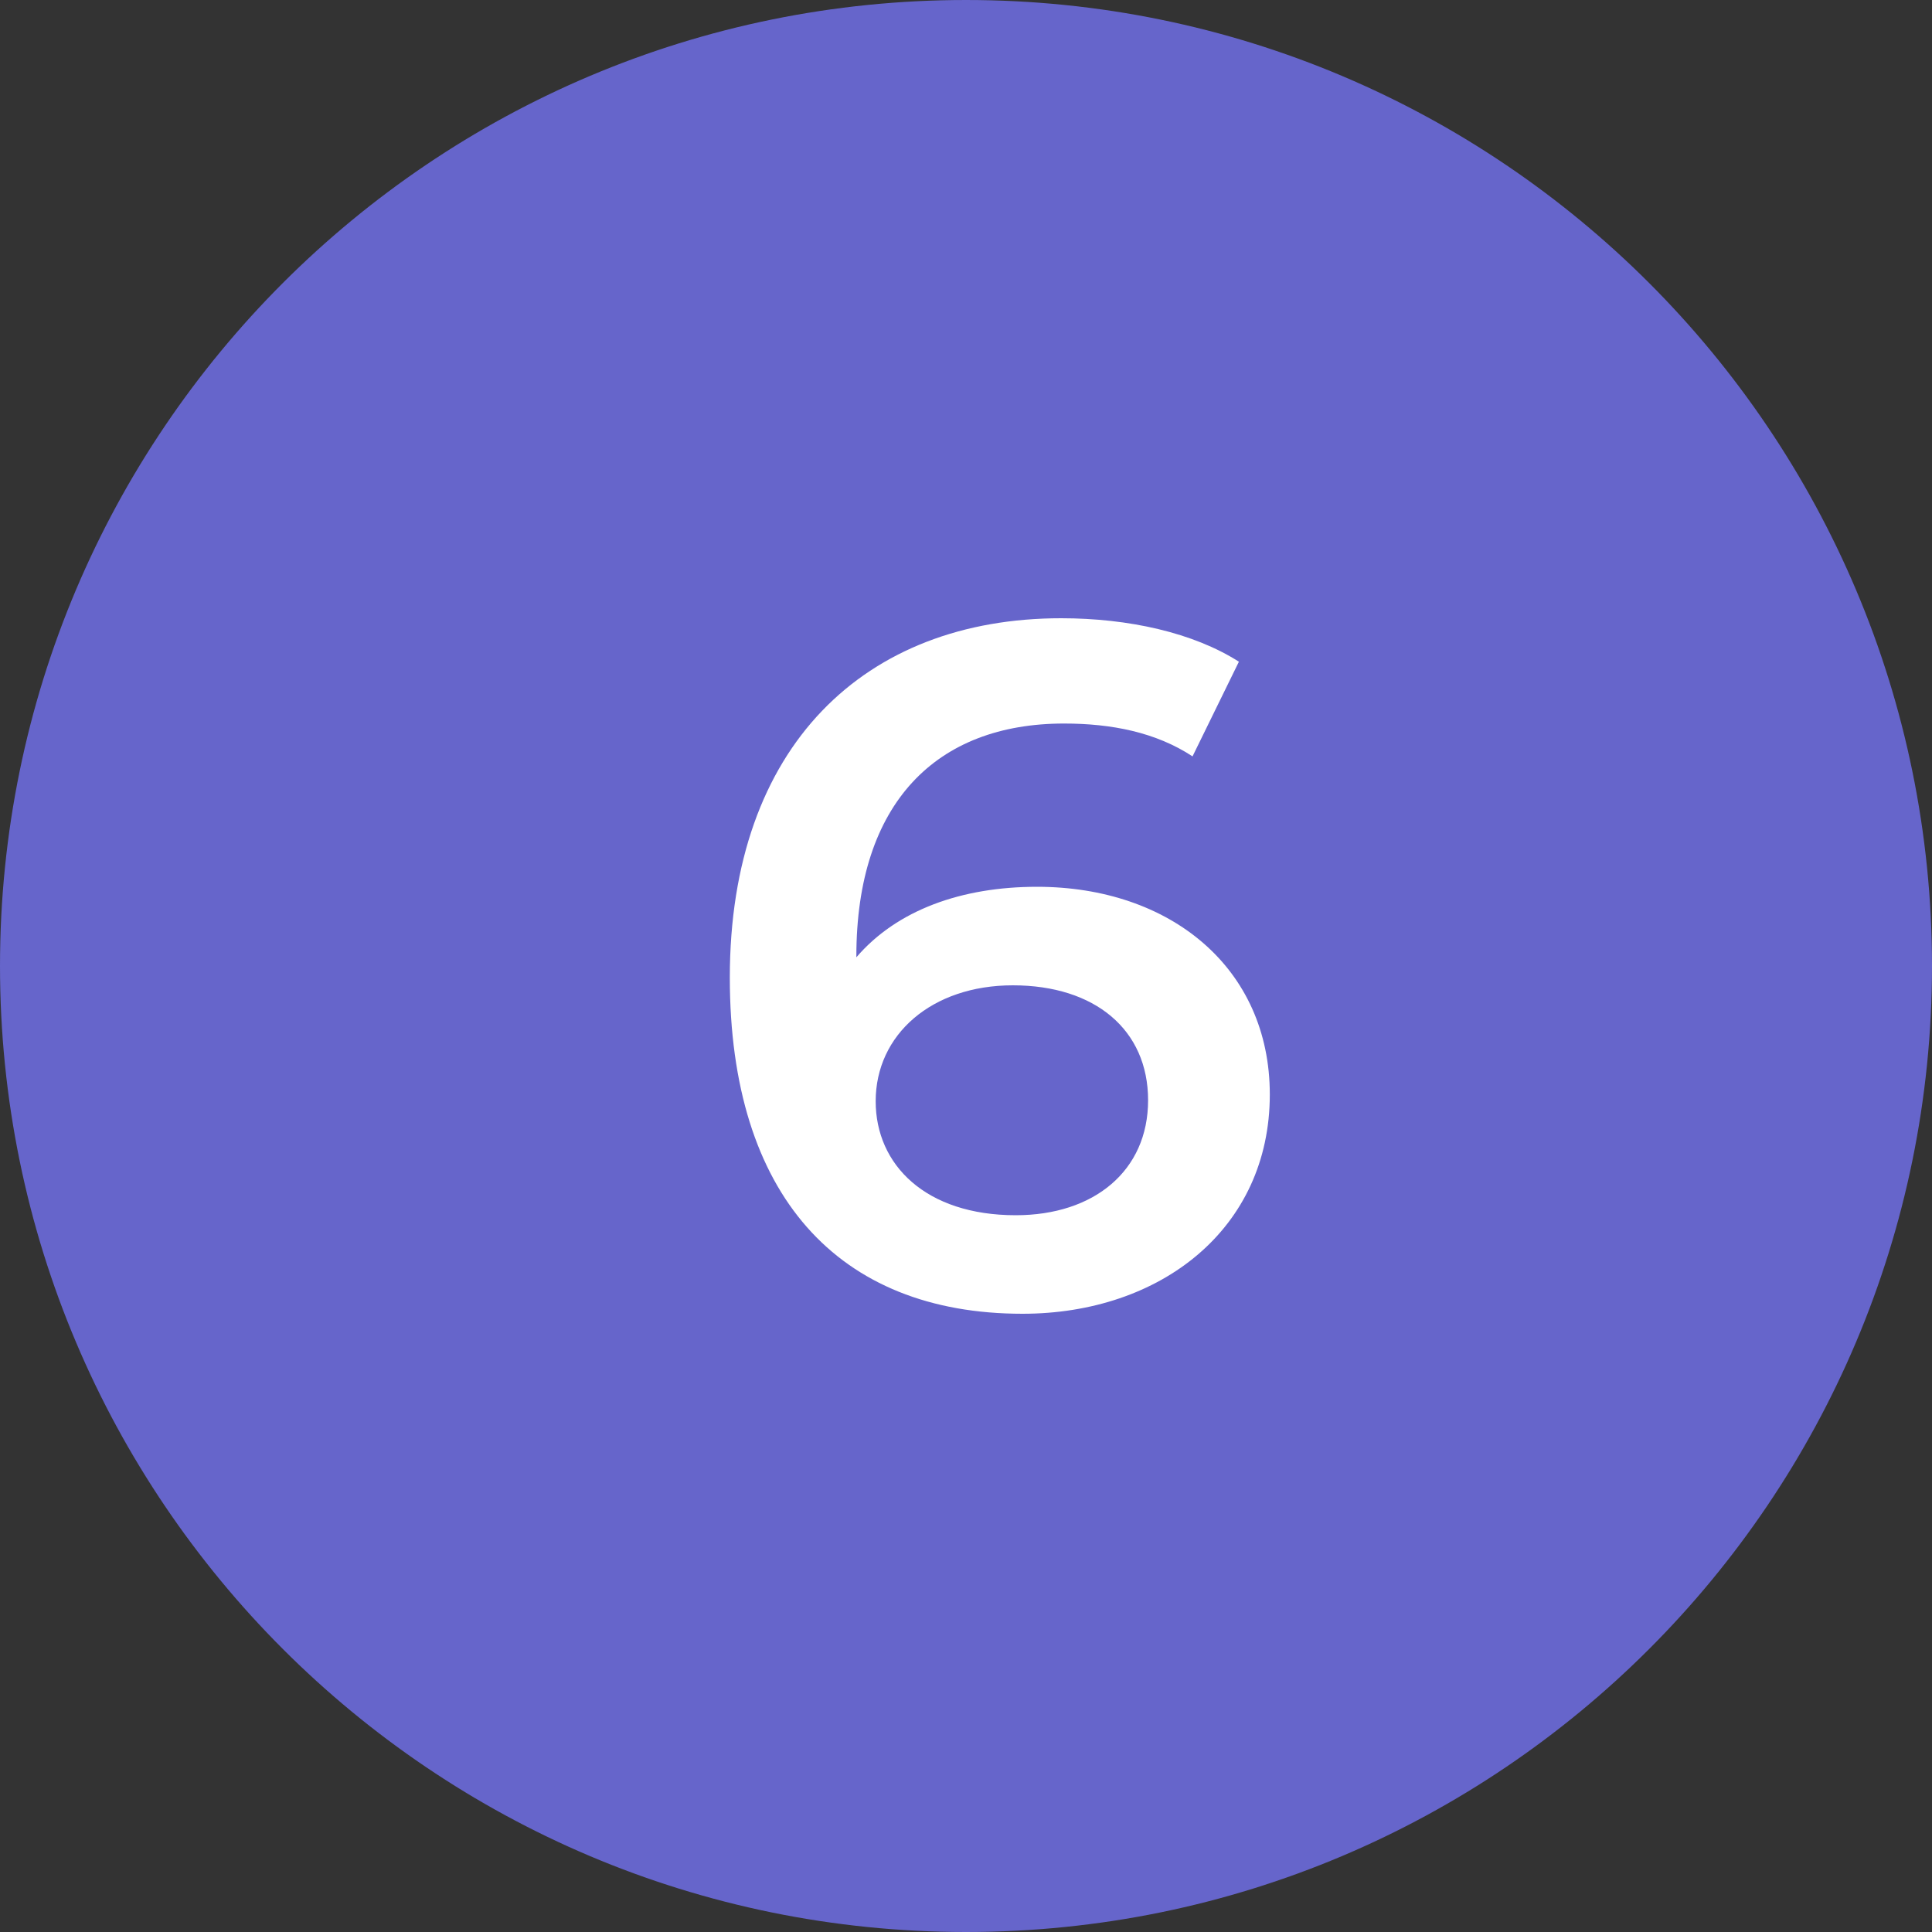
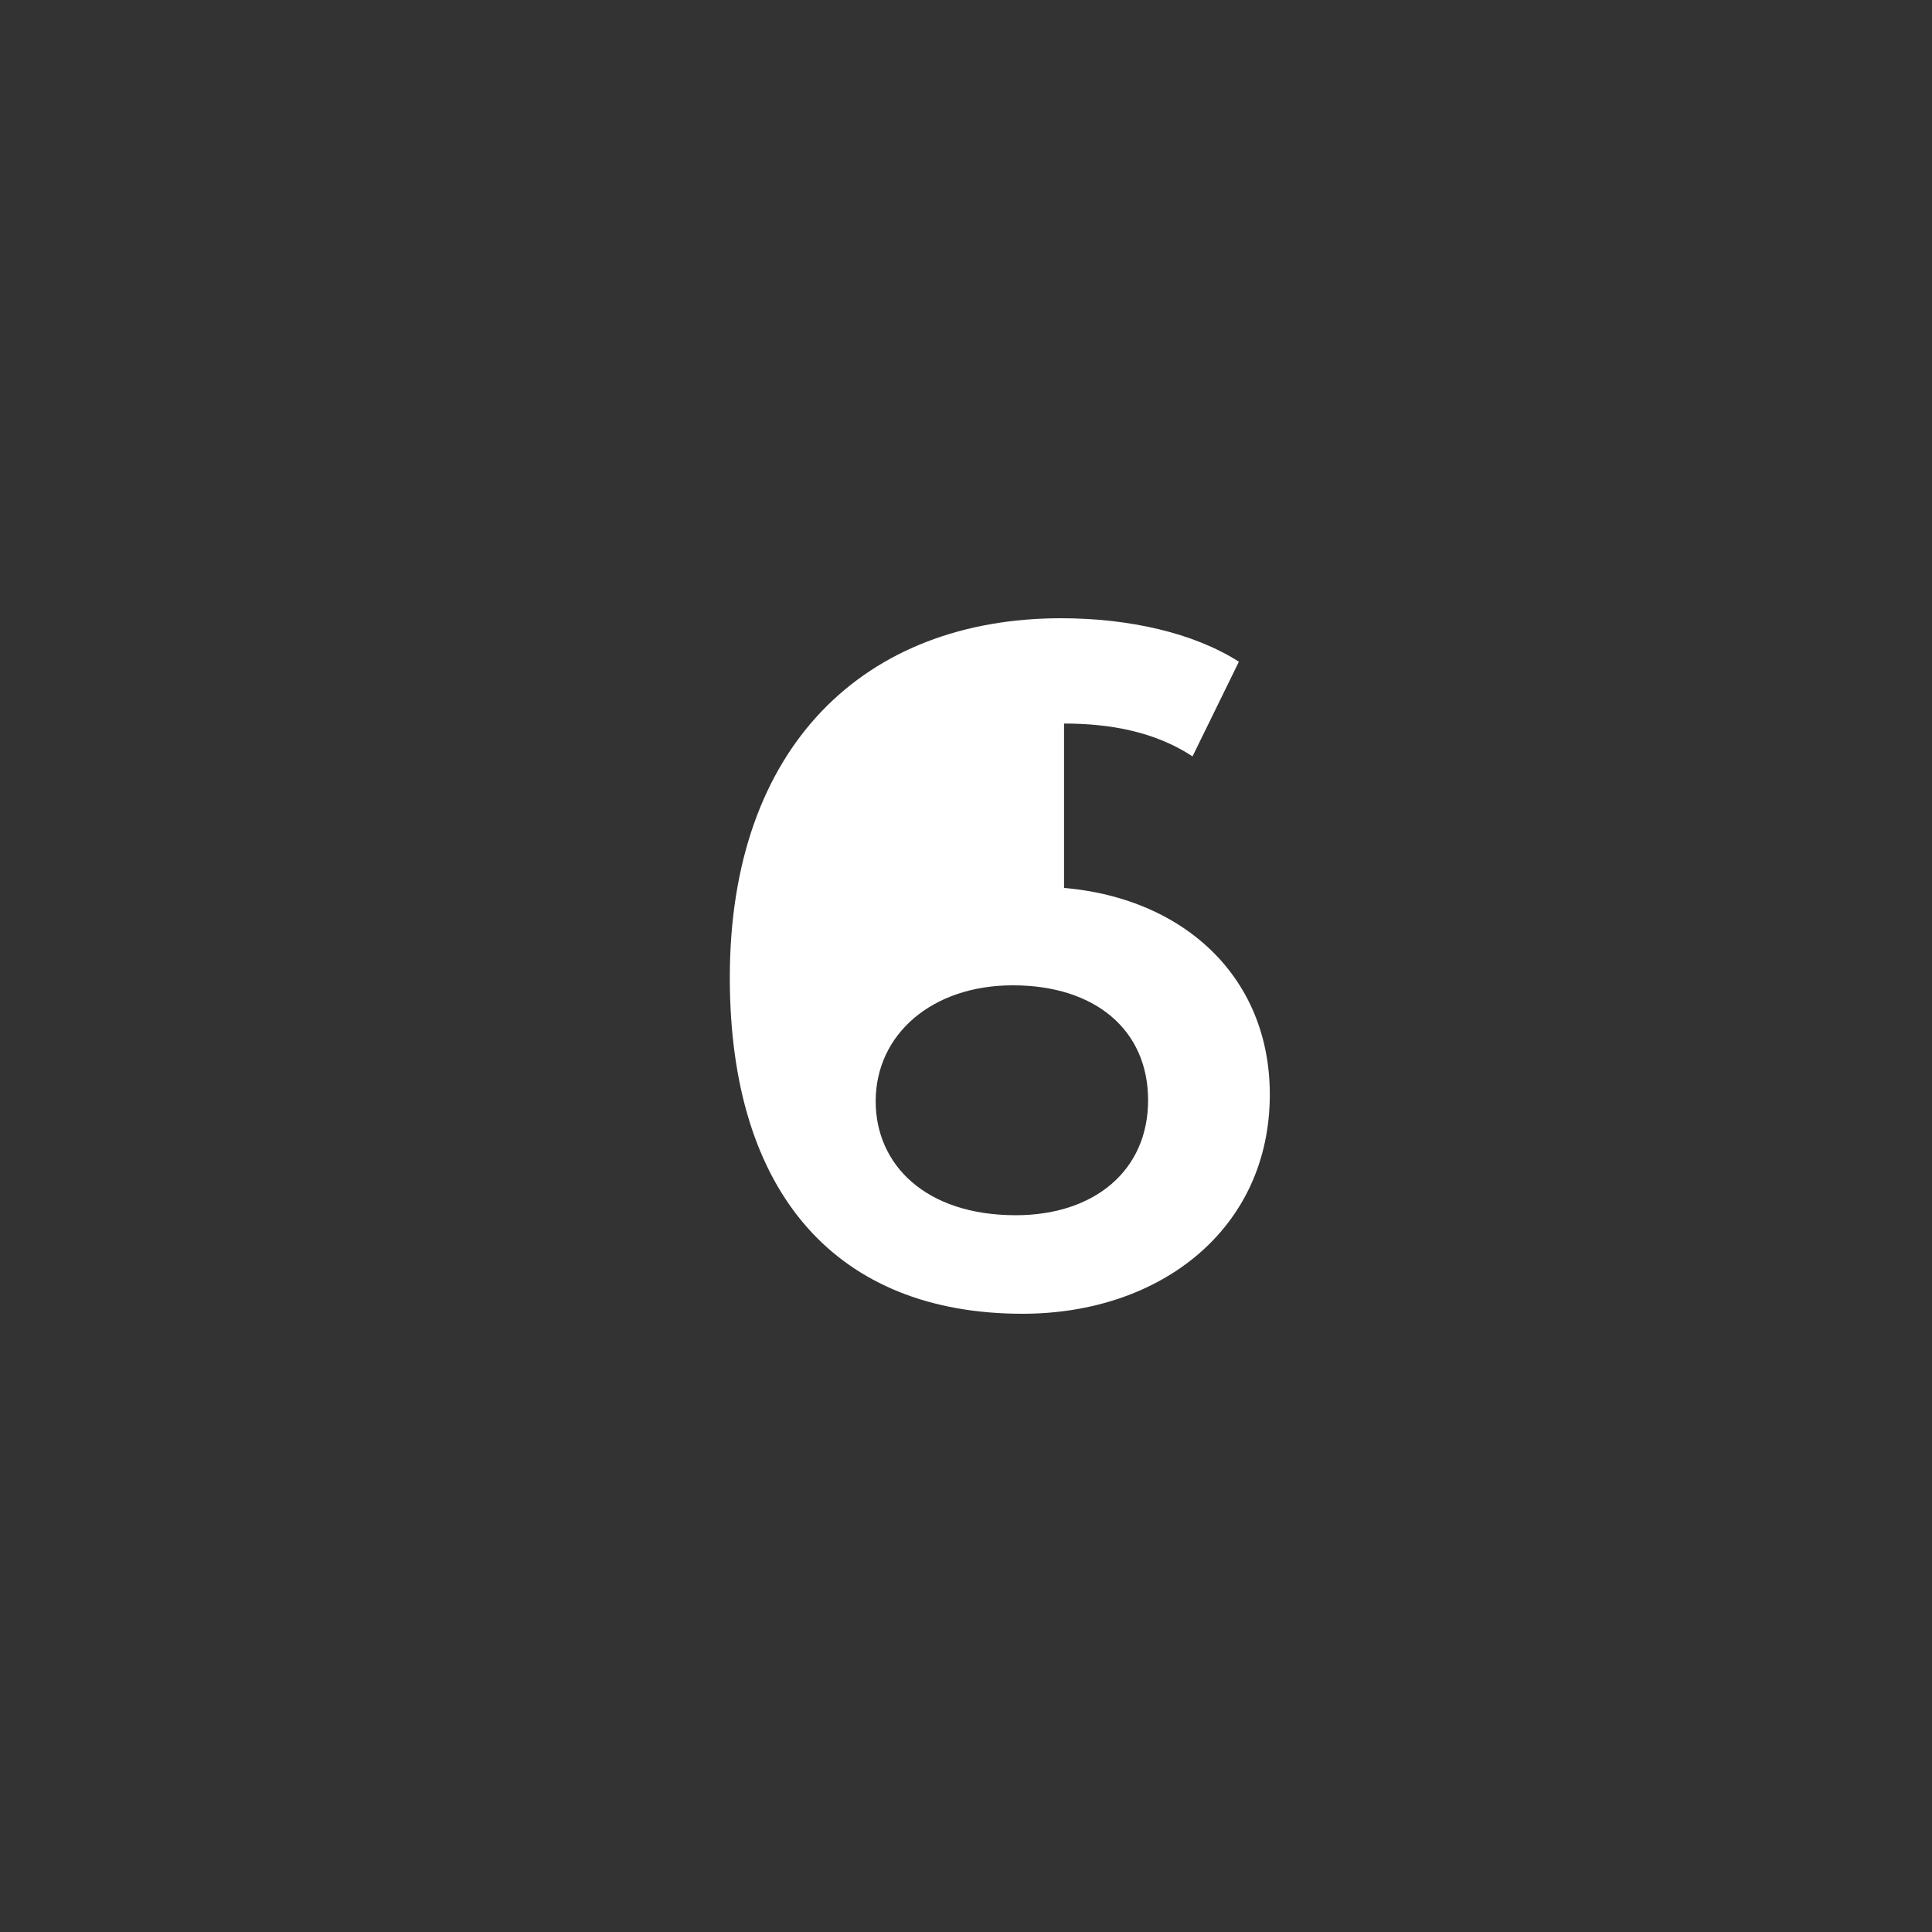
<svg xmlns="http://www.w3.org/2000/svg" width="40" height="40" viewBox="0 0 40 40" fill="none">
  <rect x="0" y="0" width="40" height="40" fill="#333333" stroke="none" />
  <g clip-path="url(#clip0_478_21)">
-     <path d="M20 39.5C30.77 39.5 39.5 30.77 39.5 20C39.5 9.23 30.77 0.5 20 0.5C9.23 0.5 0.5 9.23 0.5 20C0.5 30.77 9.23 39.5 20 39.5Z" fill="#6665CB" stroke="#6665CB" />
-     <path d="M21.47 18.36C24.23 18.36 26.29 20.04 26.29 22.66C26.29 25.44 24.03 27.2 21.17 27.2C17.35 27.2 15.11 24.74 15.11 20.24C15.11 15.44 17.91 12.8 21.97 12.8C23.37 12.8 24.71 13.1 25.65 13.7L24.69 15.66C23.93 15.16 23.01 14.98 22.03 14.98C19.39 14.98 17.73 16.62 17.73 19.8V19.82C18.57 18.84 19.91 18.36 21.47 18.36ZM21.03 25.16C22.65 25.16 23.77 24.24 23.77 22.78C23.77 21.32 22.67 20.4 20.97 20.4C19.29 20.4 18.13 21.42 18.13 22.8C18.13 24.12 19.17 25.16 21.03 25.16Z" fill="white" />
+     <path d="M21.47 18.36C24.23 18.36 26.29 20.04 26.29 22.66C26.29 25.44 24.03 27.2 21.17 27.2C17.35 27.2 15.11 24.74 15.11 20.24C15.11 15.44 17.91 12.8 21.97 12.8C23.37 12.8 24.71 13.1 25.65 13.7L24.69 15.66C23.93 15.16 23.01 14.98 22.03 14.98V19.82C18.57 18.84 19.91 18.36 21.47 18.36ZM21.03 25.16C22.65 25.16 23.77 24.24 23.77 22.78C23.77 21.32 22.67 20.4 20.97 20.4C19.29 20.4 18.13 21.42 18.13 22.8C18.13 24.12 19.17 25.16 21.03 25.16Z" fill="white" />
  </g>
  <defs>
    <clipPath id="clip0_478_21">
      <rect width="40" height="40" fill="white" />
    </clipPath>
  </defs>
</svg>